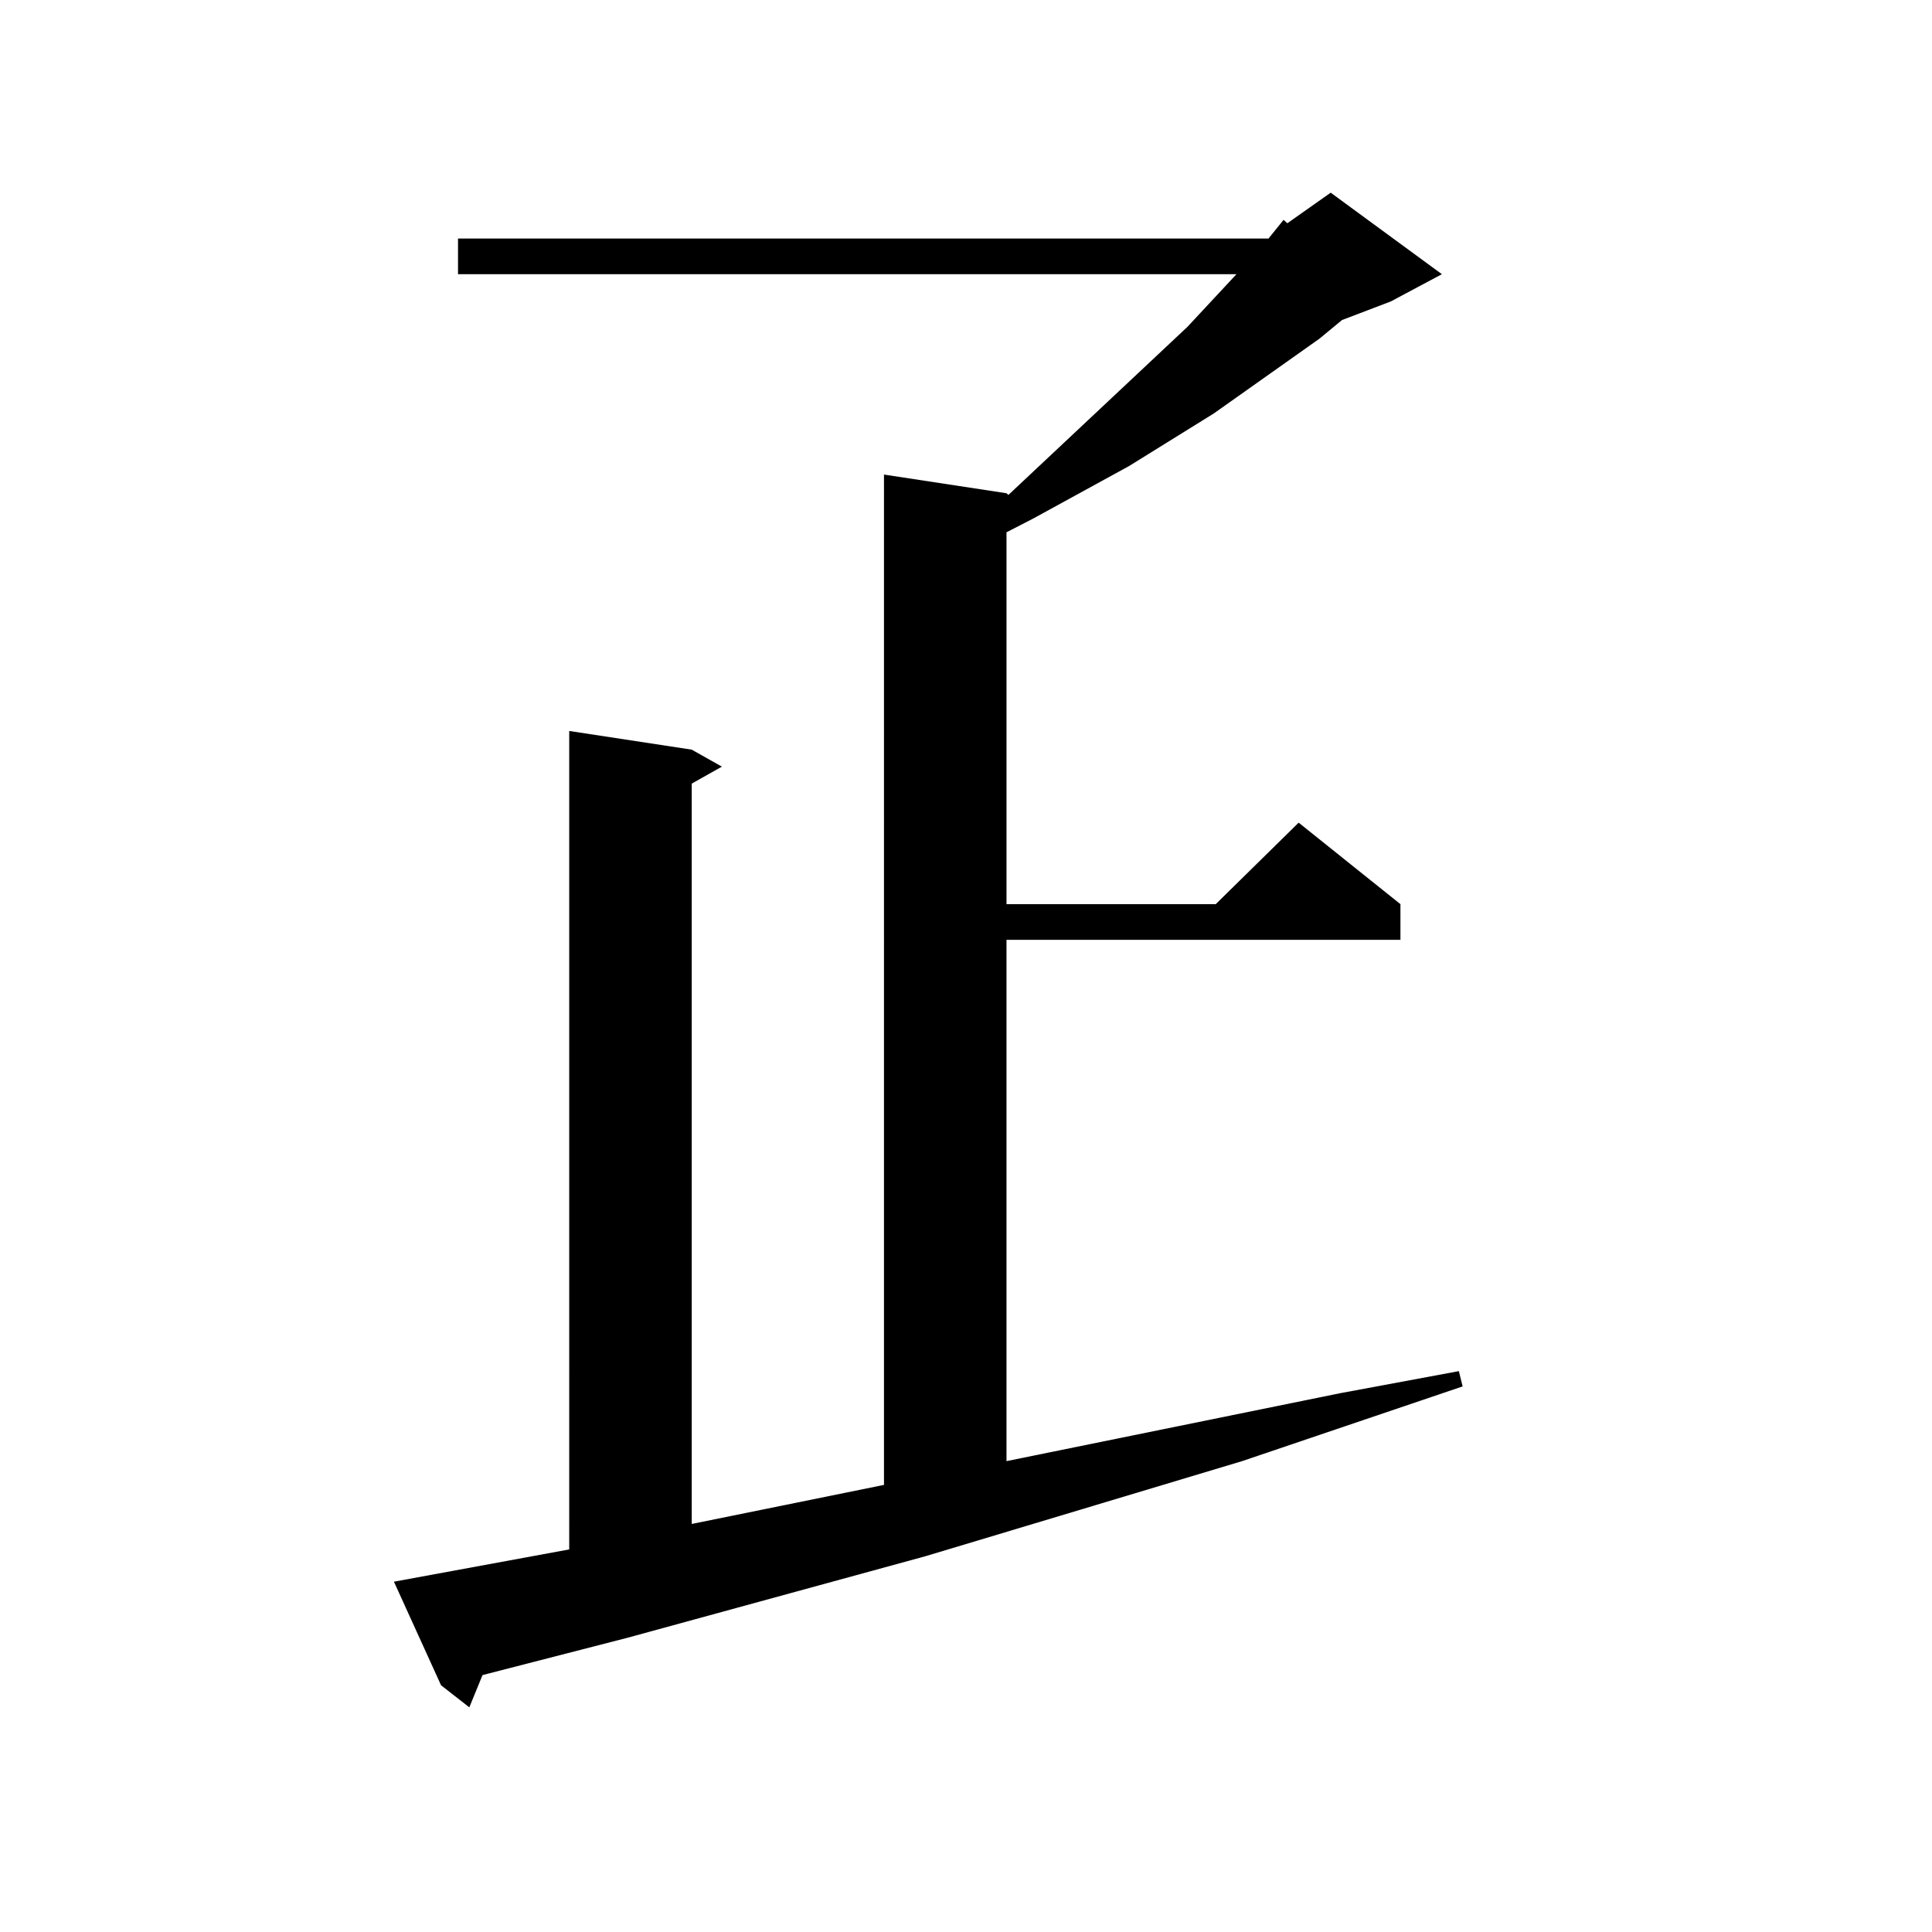
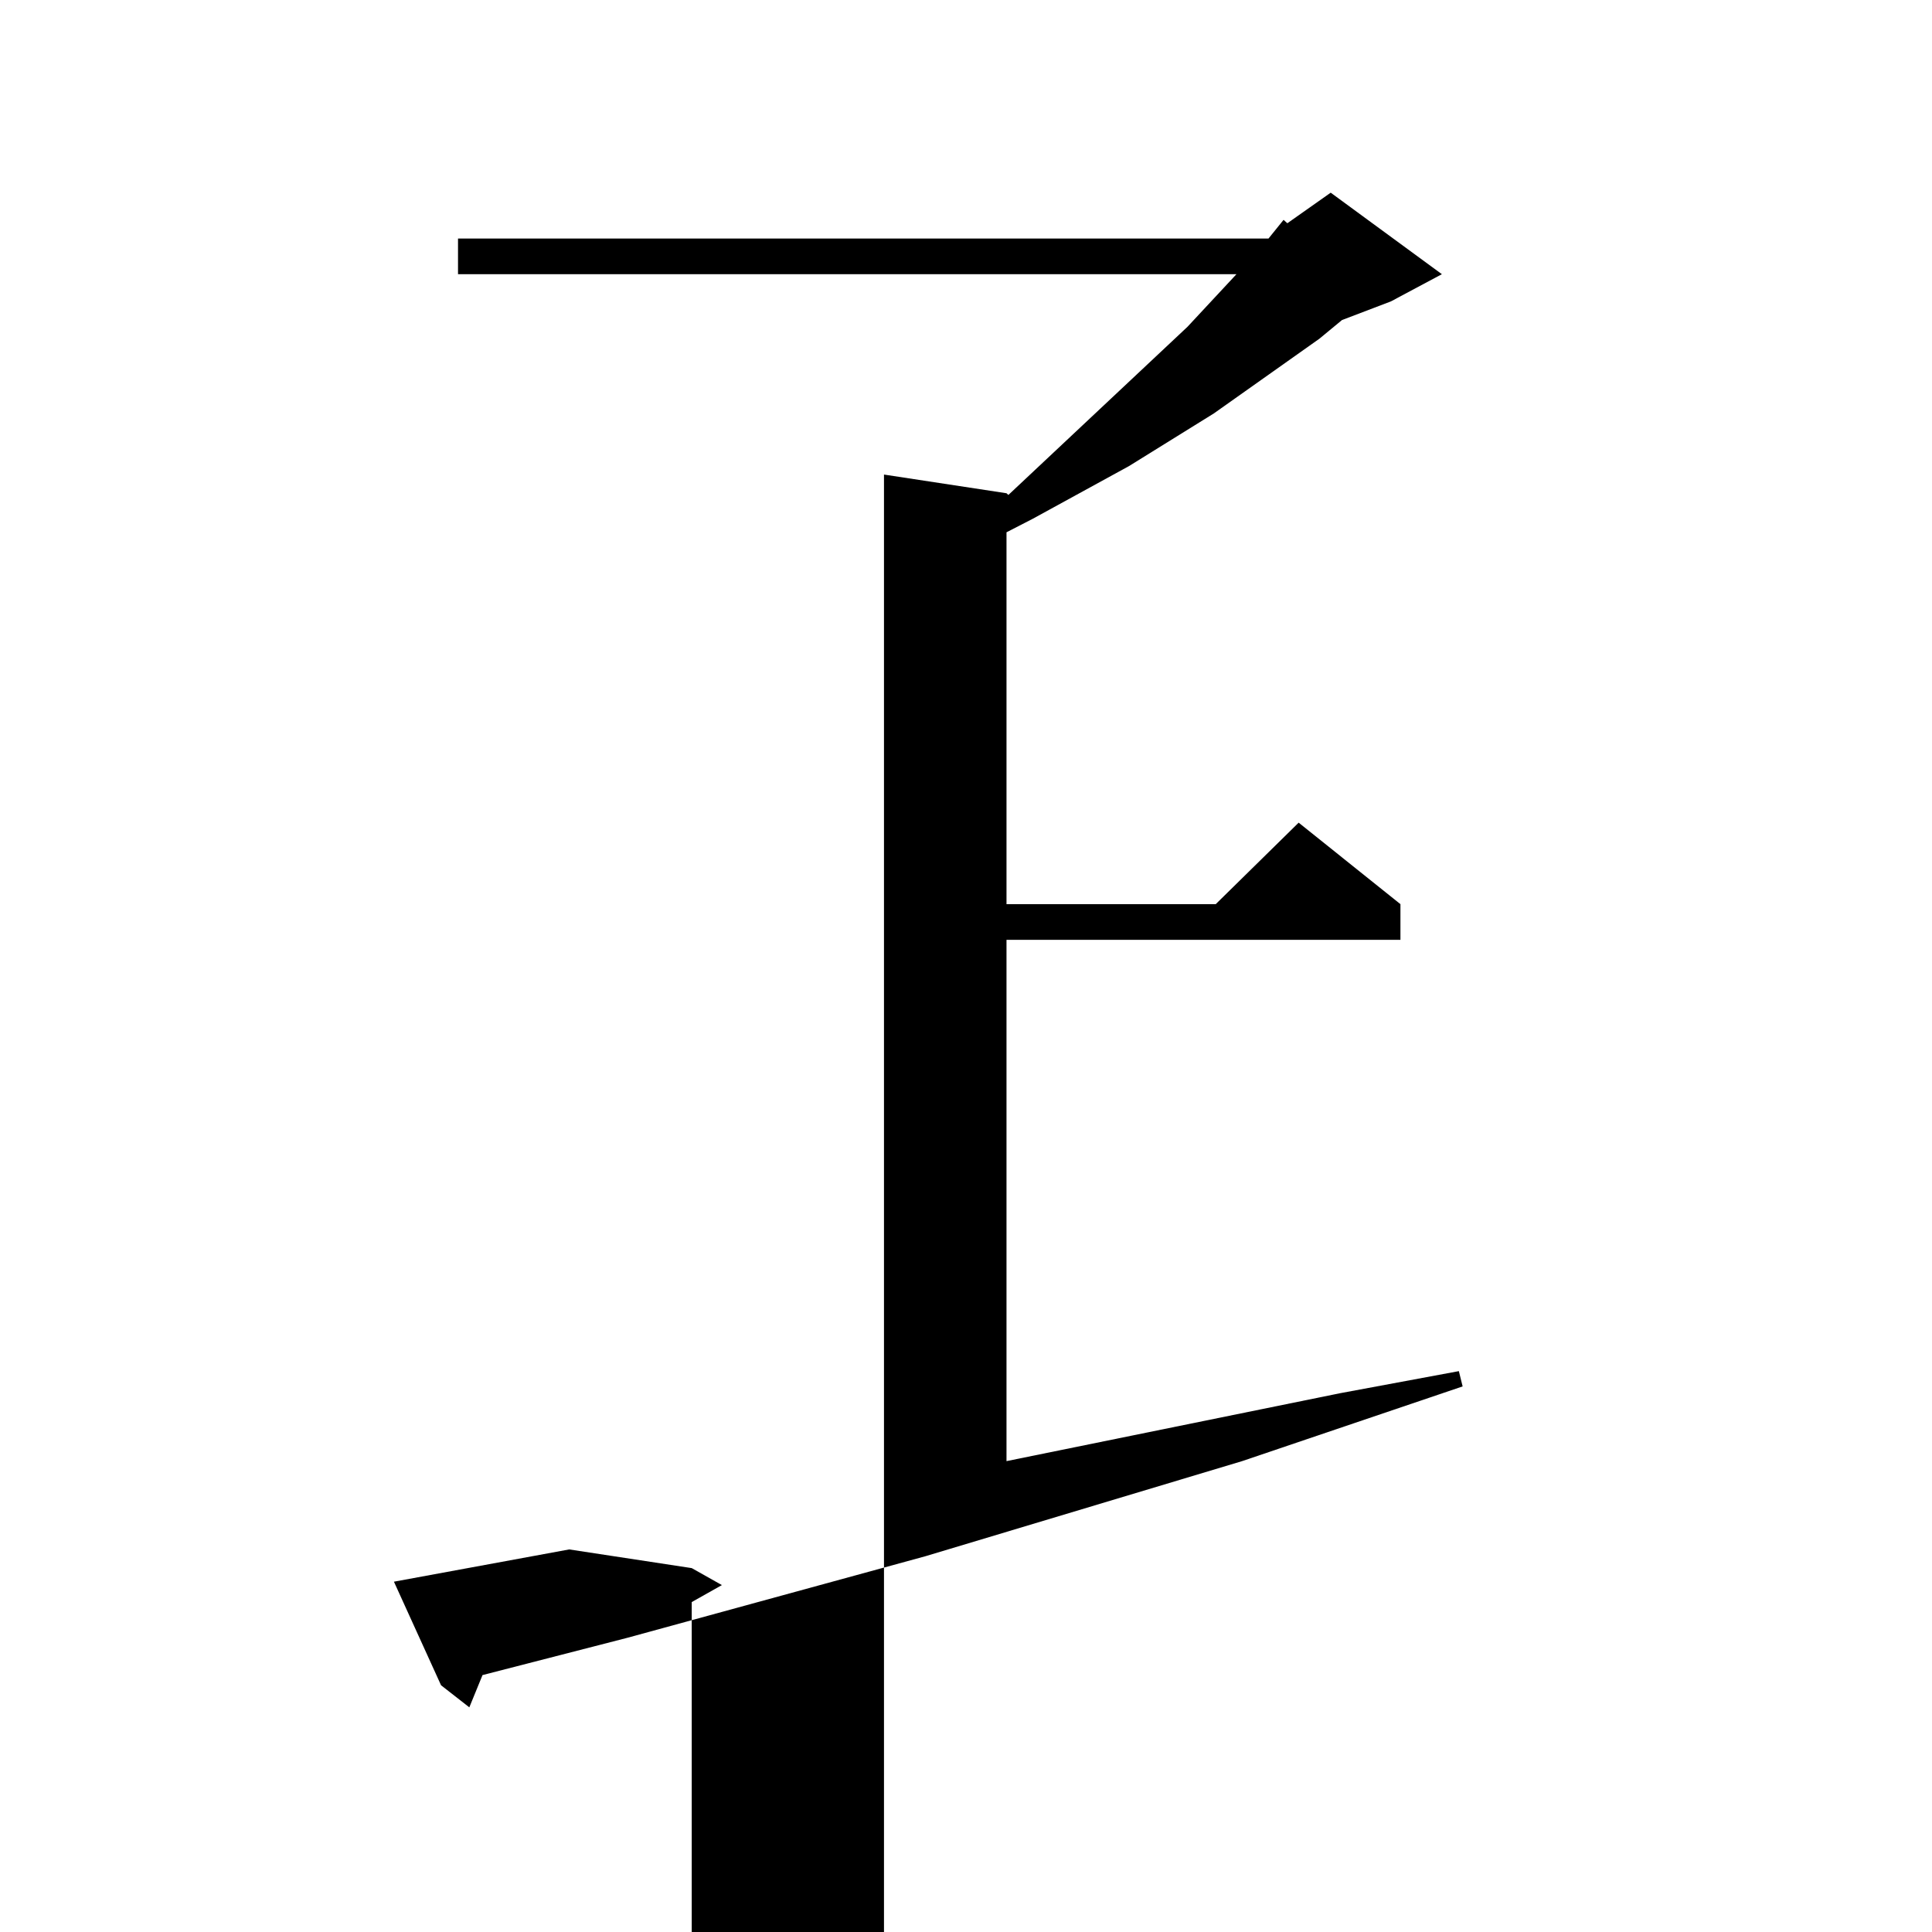
<svg xmlns="http://www.w3.org/2000/svg" version="1.1" id="图层_1" x="0px" y="0px" width="1000px" height="1000px" viewBox="0 0 1000 1000" enable-background="new 0 0 1000 1000" xml:space="preserve">
-   <path d="M203.898,818.68l90.729-16.699V378.348l63.413,9.668l15.609,8.789l-15.609,8.789v383.203l99.51-20.215V245.633l63.413,9.668  l0.976,0.879l92.681-87.012l25.365-27.246H237.068v-18.457H656.57l7.805-9.668l1.951,1.758l22.438-15.82l57.56,42.188  l-26.341,14.063l-25.365,9.668l-11.707,9.668l-54.633,38.672l-43.901,27.246l-49.755,27.246l-13.658,7.031v192.48h108.29  l42.926-42.188l52.682,42.188v18.457H520.963v269.824l172.679-35.156l61.462-11.426l1.951,7.91l-114.144,38.672l-163.898,49.219  l-154.143,42.188l-75.12,19.336l-6.829,16.699l-14.634-11.426L203.898,818.68z" />
+   <path d="M203.898,818.68l90.729-16.699l63.413,9.668l15.609,8.789l-15.609,8.789v383.203l99.51-20.215V245.633l63.413,9.668  l0.976,0.879l92.681-87.012l25.365-27.246H237.068v-18.457H656.57l7.805-9.668l1.951,1.758l22.438-15.82l57.56,42.188  l-26.341,14.063l-25.365,9.668l-11.707,9.668l-54.633,38.672l-43.901,27.246l-49.755,27.246l-13.658,7.031v192.48h108.29  l42.926-42.188l52.682,42.188v18.457H520.963v269.824l172.679-35.156l61.462-11.426l1.951,7.91l-114.144,38.672l-163.898,49.219  l-154.143,42.188l-75.12,19.336l-6.829,16.699l-14.634-11.426L203.898,818.68z" />
</svg>